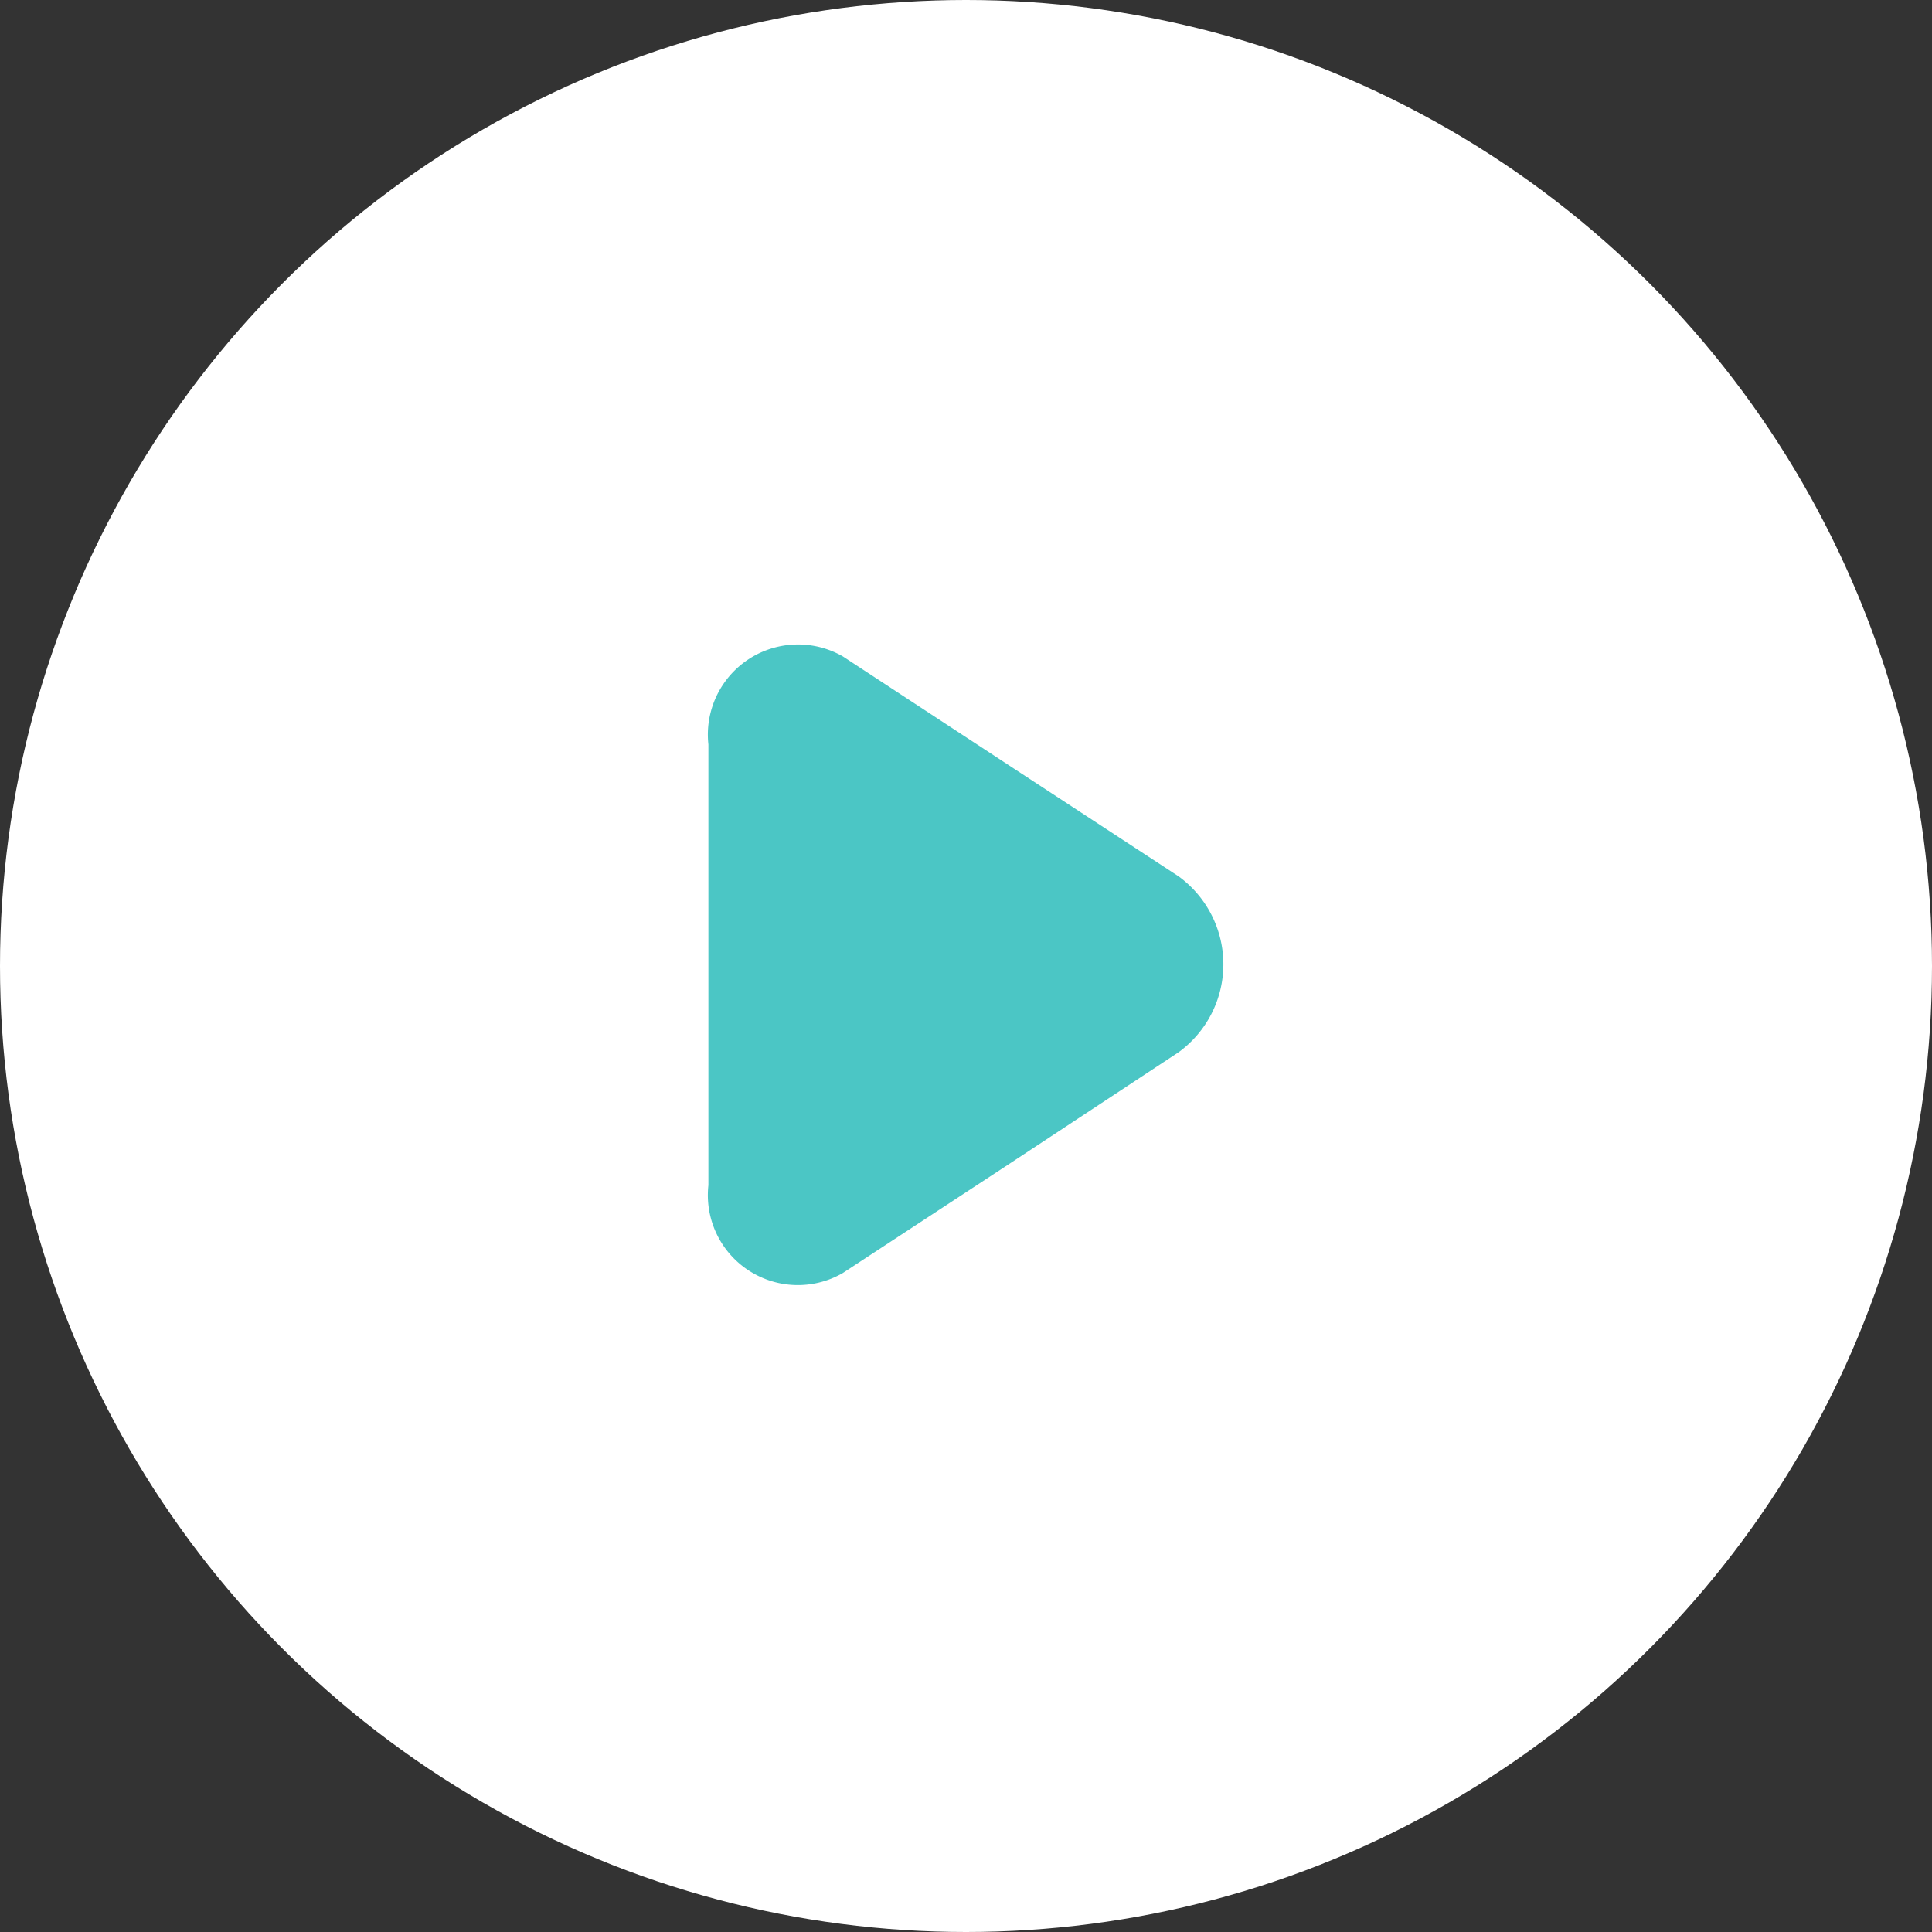
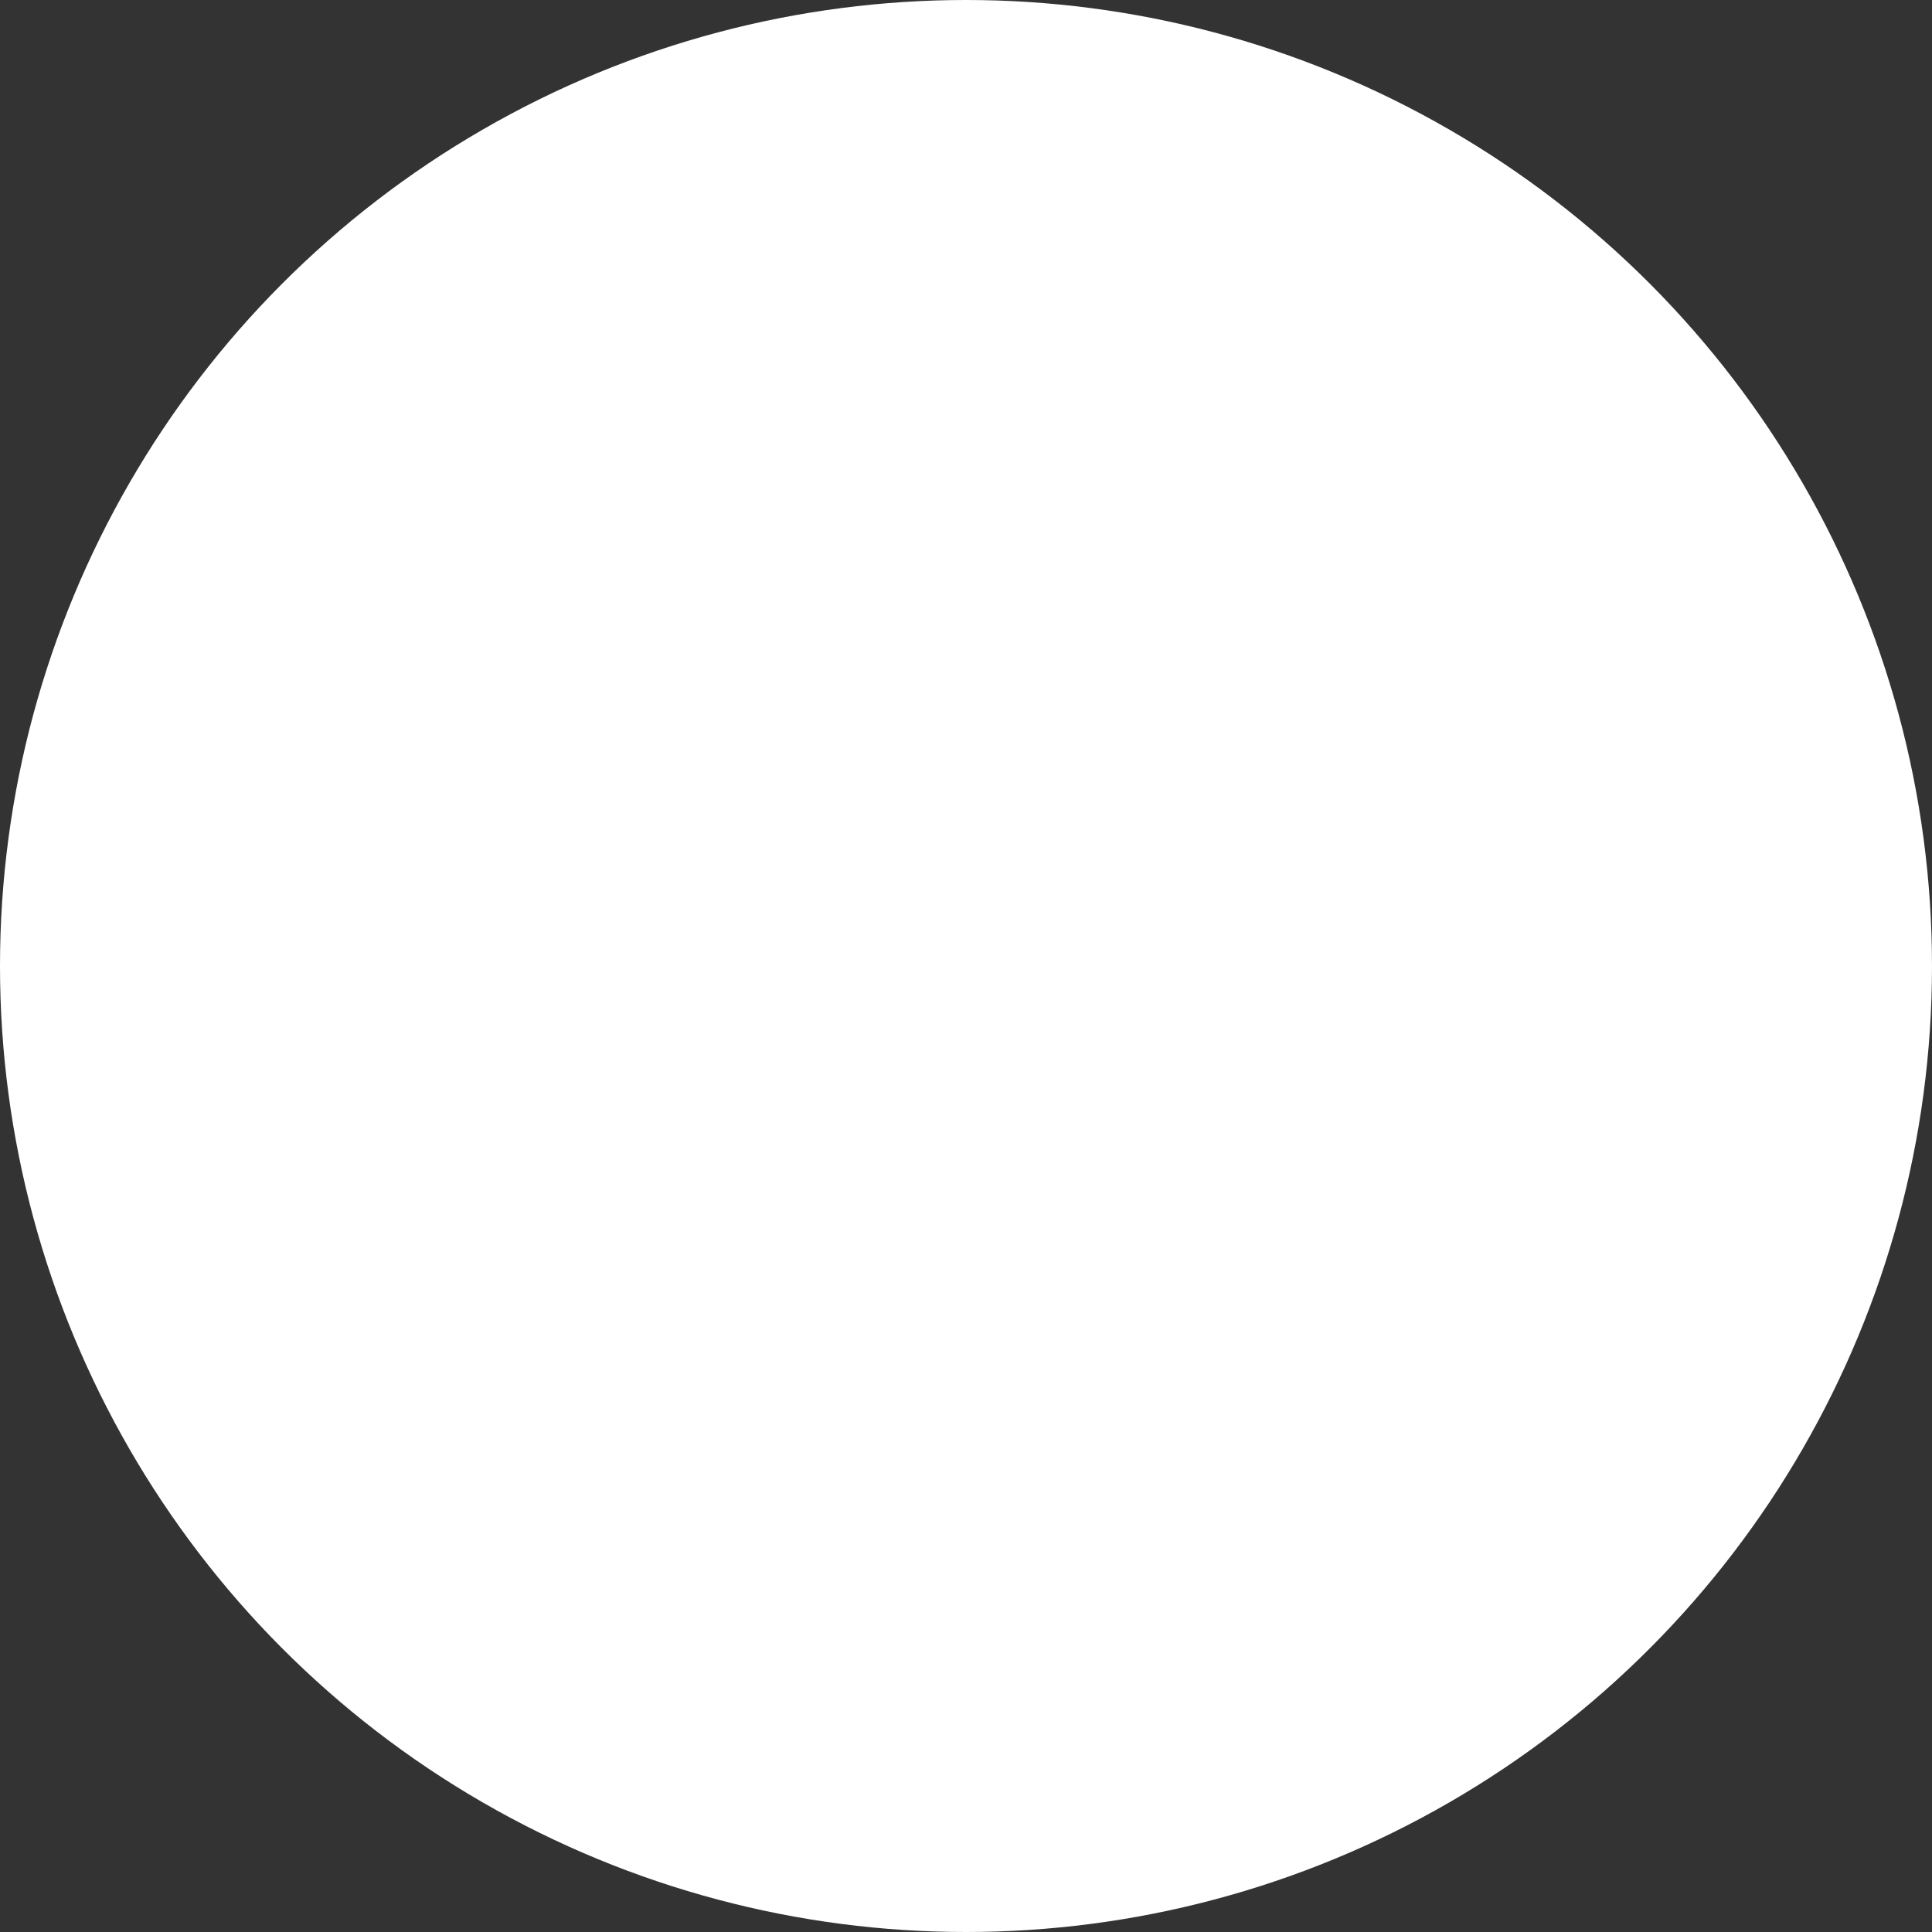
<svg xmlns="http://www.w3.org/2000/svg" id="arw01.svg" width="21" height="21" viewBox="0 0 21 21">
  <rect x="0" y="0" width="21" height="21" fill="#333333" stroke="none" />
  <defs>
    <style>
      .cls-1 {
        fill: #fff;
      }

      .cls-2 {
        fill: #4bc6c5;
        fill-rule: evenodd;
      }
    </style>
  </defs>
  <circle id="arw" class="cls-1" cx="10.5" cy="10.5" r="10.5" />
-   <path id="シェイプ_576" data-name="シェイプ 576" class="cls-2" d="M1464.81,123.525a1.182,1.182,0,0,1,0,1.913l-1.82,1.2-1.83,1.2a0.978,0.978,0,0,1-1.46-.955v-4.791a0.98,0.98,0,0,1,1.46-.958l1.83,1.2Z" transform="translate(-1452 -114)" />
</svg>